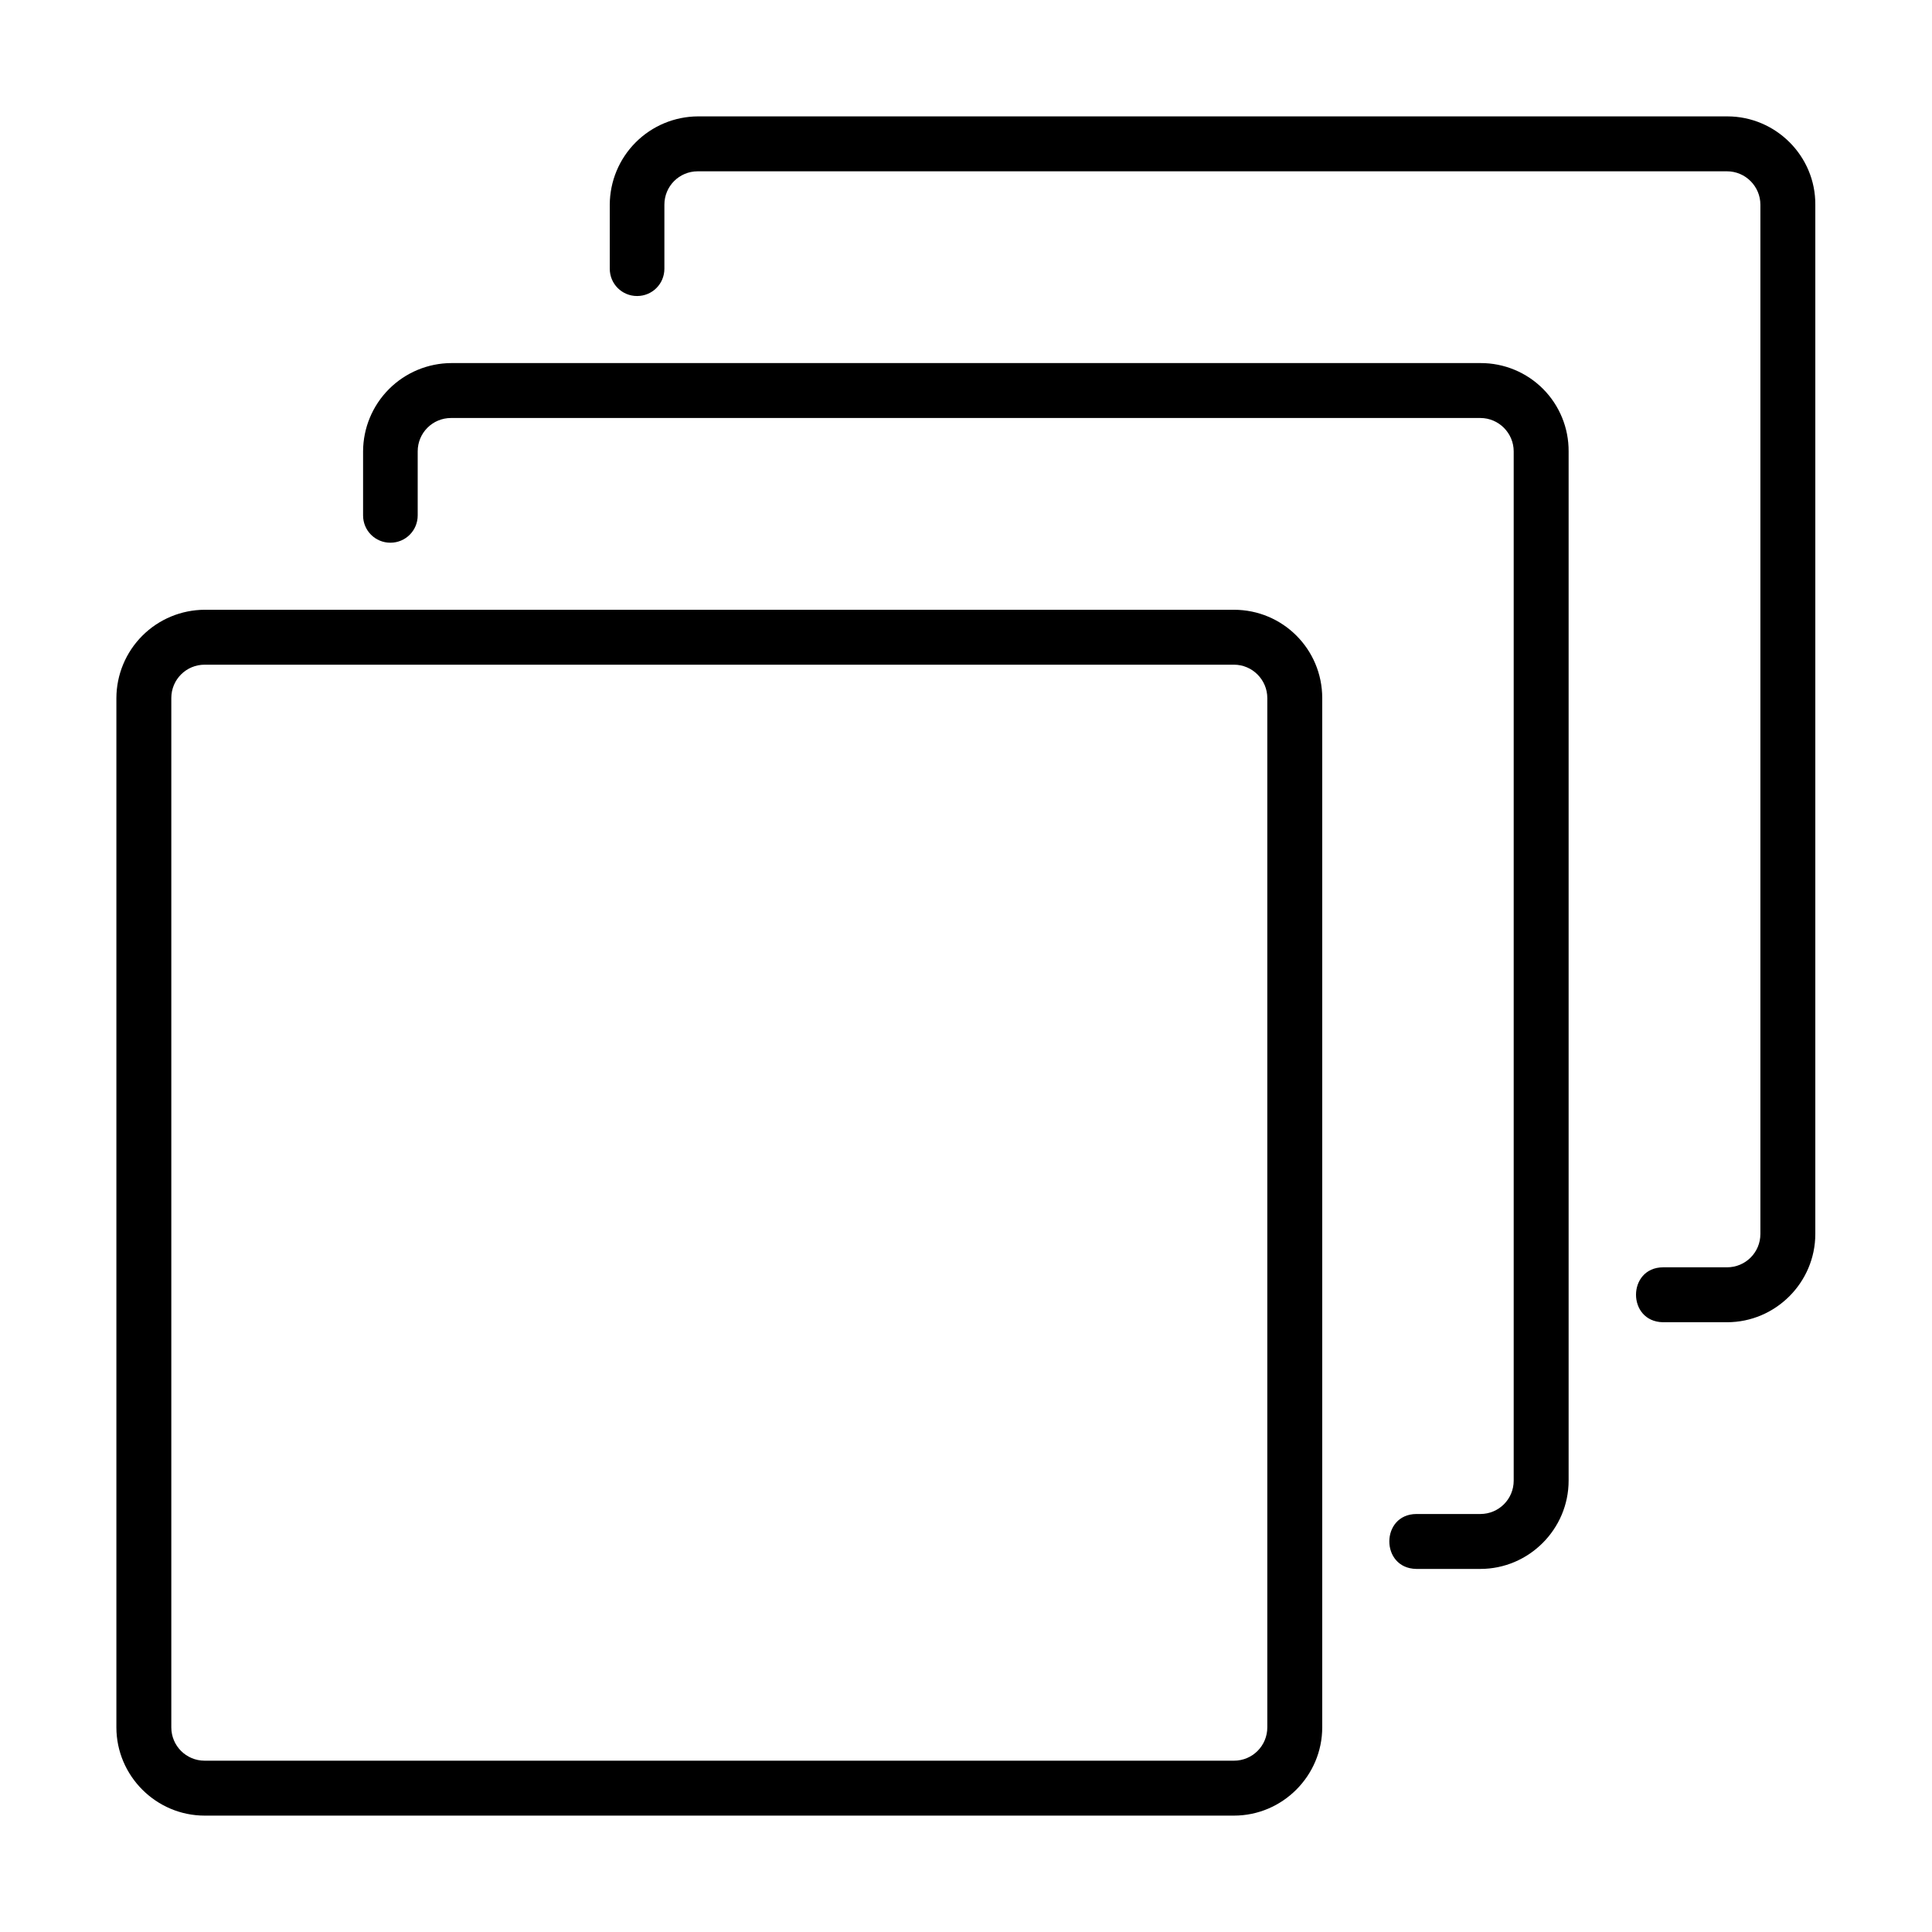
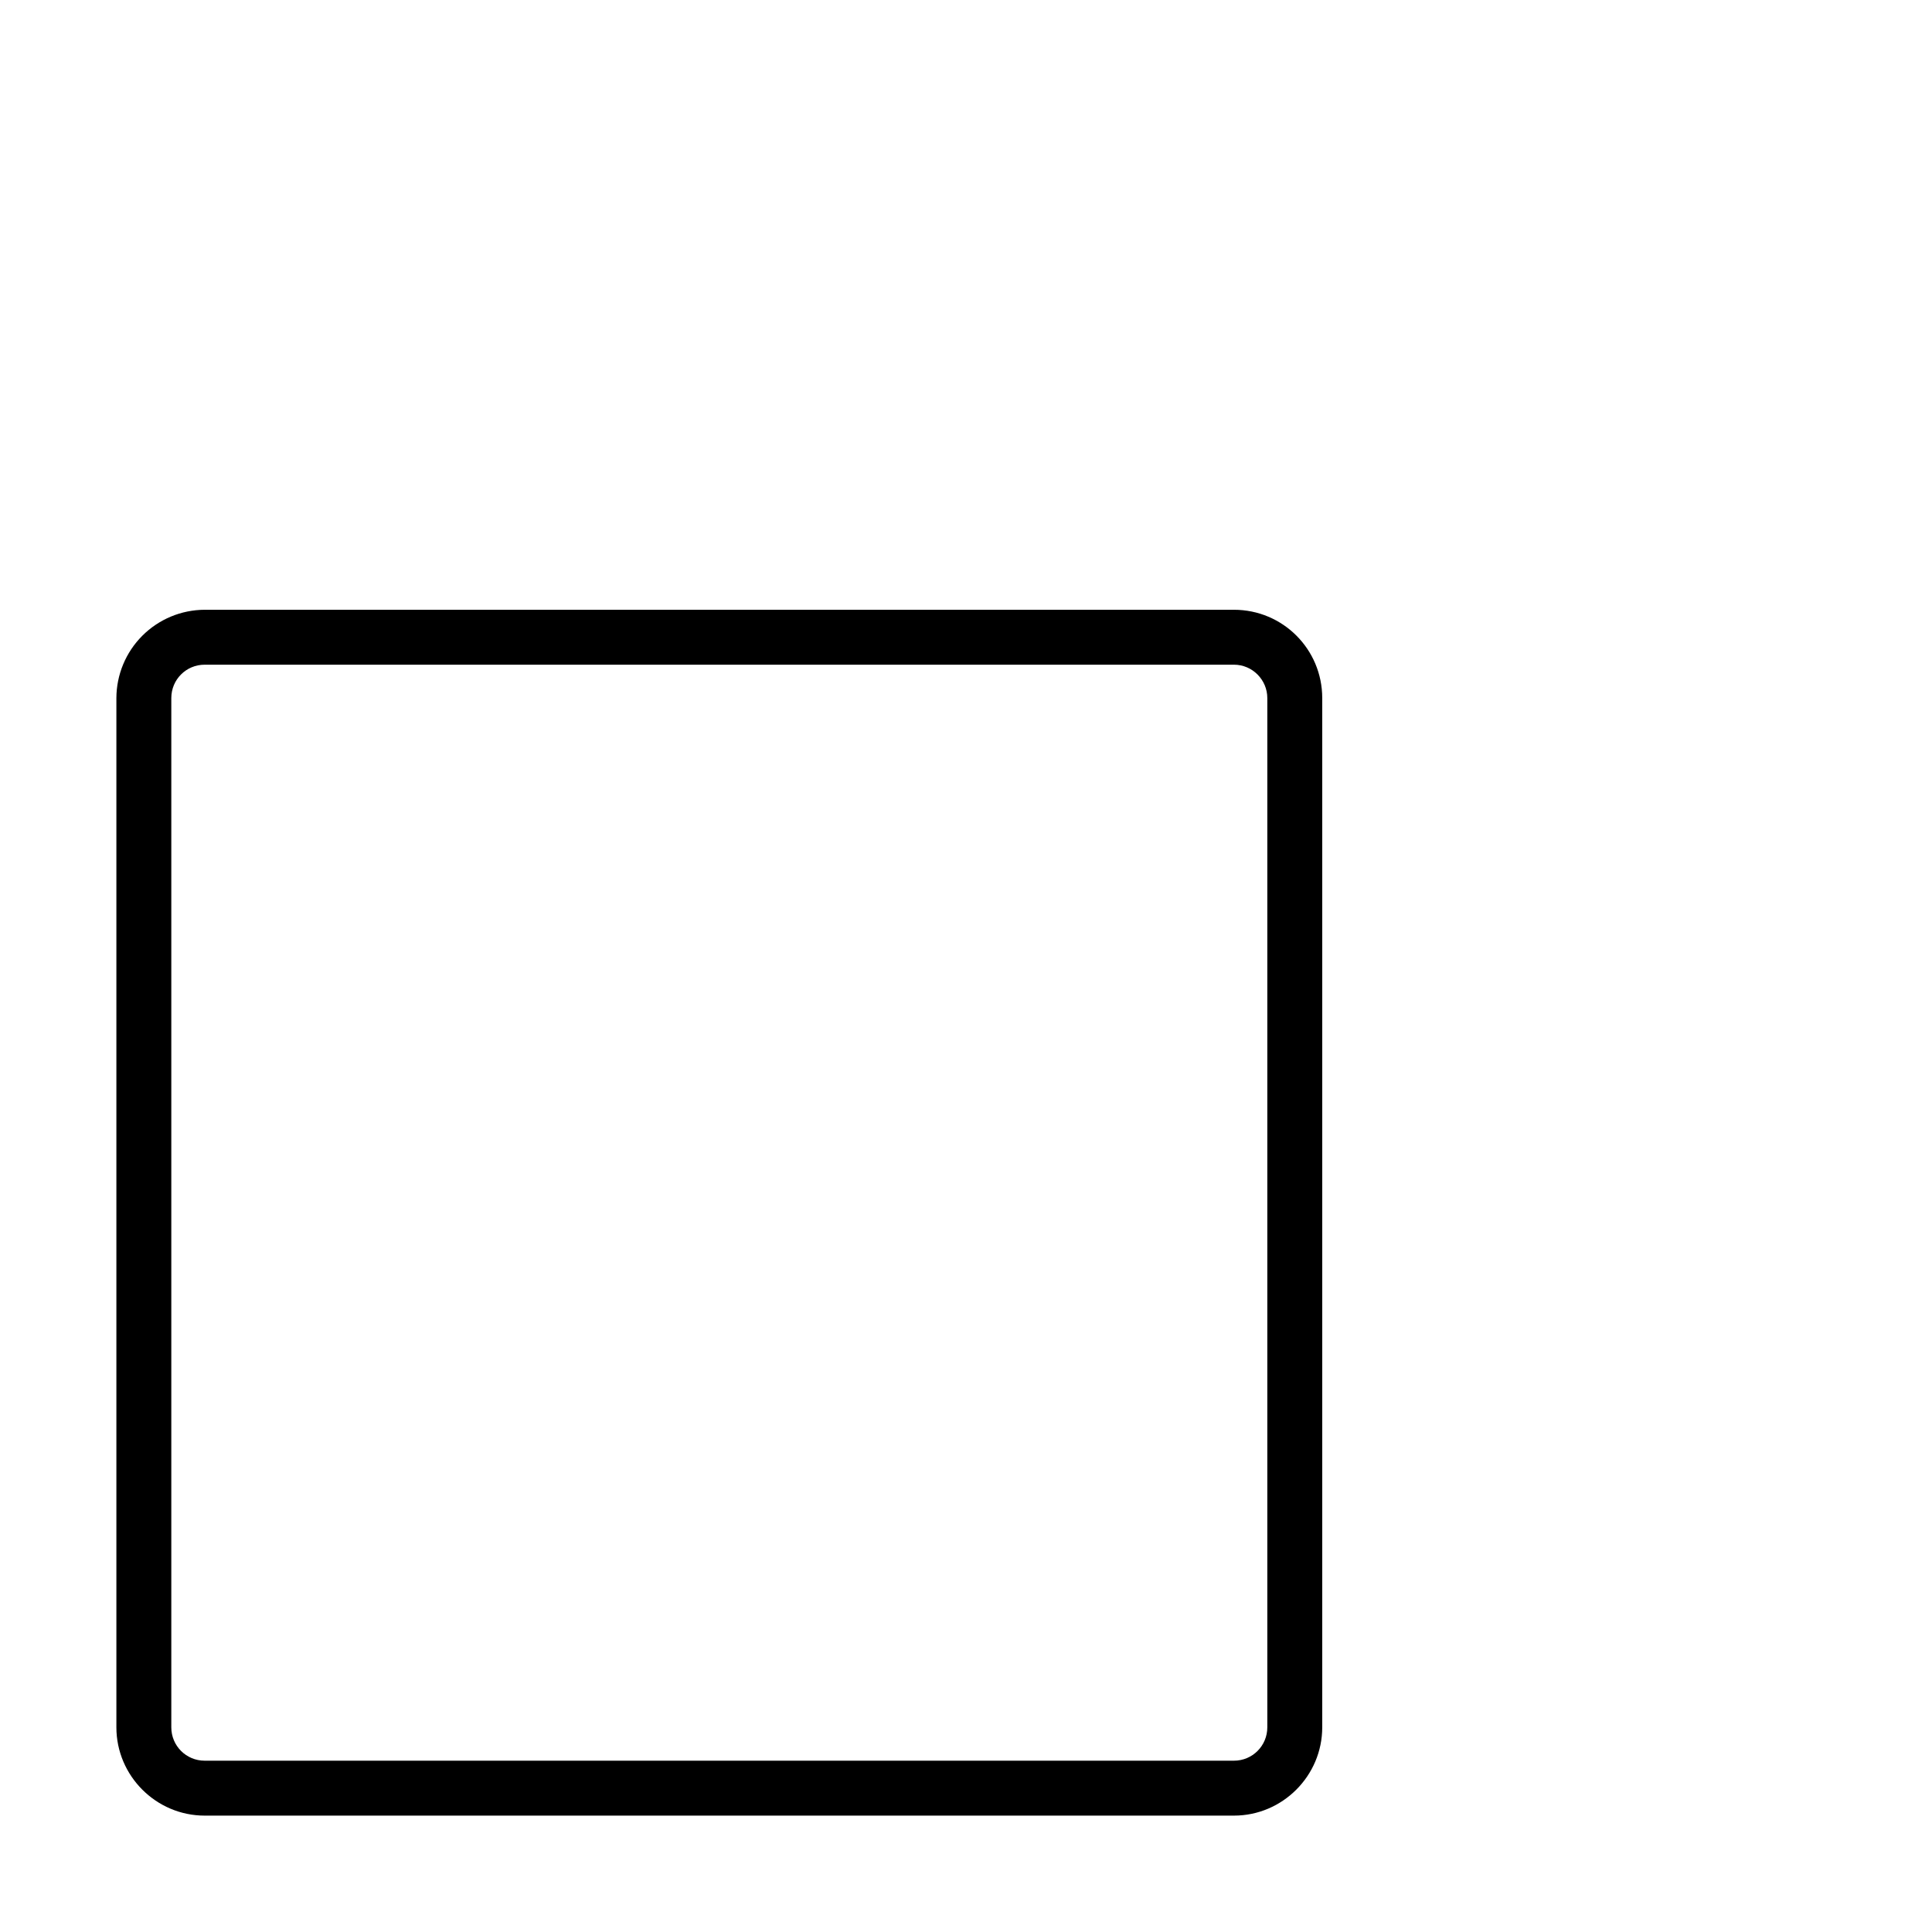
<svg xmlns="http://www.w3.org/2000/svg" width="332" height="332" viewBox="0 0 332 332" fill="none">
  <path d="M212.042 104.784H35.174C31.154 104.798 27.302 106.401 24.459 109.244C21.617 112.086 20.014 115.938 20 119.958V296.826C20 305.169 26.831 312 35.174 312H212.042C220.385 312 227.216 305.169 227.216 296.826V119.958C227.216 111.563 220.437 104.784 212.042 104.784ZM217.778 296.826C217.778 300.007 215.223 302.562 212.042 302.562H35.174C31.993 302.562 29.438 300.007 29.438 296.826V119.958C29.438 116.777 31.993 114.222 35.174 114.222H212.042C215.223 114.222 217.778 116.829 217.778 119.958V296.826Z" fill="black" />
-   <path d="M254.434 62.392H77.566C73.546 62.406 69.694 64.009 66.852 66.852C64.009 69.694 62.406 73.546 62.392 77.566V88.568C62.392 91.175 64.478 93.261 67.085 93.261C69.692 93.261 71.778 91.175 71.778 88.568V77.566C71.778 74.385 74.333 71.83 77.513 71.83H254.382C257.563 71.83 260.118 74.437 260.118 77.566V254.434C260.118 257.615 257.563 260.17 254.382 260.17H243.38C237.227 260.222 237.175 269.504 243.38 269.608H254.382C262.725 269.608 269.556 262.777 269.556 254.434V77.566C269.568 75.574 269.186 73.6 268.431 71.757C267.676 69.913 266.564 68.238 265.158 66.827C263.752 65.416 262.08 64.298 260.24 63.537C258.399 62.776 256.426 62.387 254.434 62.392Z" fill="black" />
-   <path d="M296.827 20H119.958C115.938 20.014 112.086 21.617 109.244 24.459C106.401 27.302 104.798 31.154 104.784 35.174V46.176C104.784 48.783 106.87 50.869 109.477 50.869C112.084 50.869 114.17 48.783 114.17 46.176V35.174C114.17 31.993 116.725 29.438 119.906 29.438H296.774C299.955 29.438 302.51 32.045 302.51 35.174V212.042C302.51 215.223 299.955 217.778 296.774 217.778H285.772C279.619 217.83 279.567 227.112 285.772 227.216H296.774C305.117 227.216 311.948 220.385 311.948 212.042V35.174C312 26.831 305.169 20 296.827 20Z" fill="black" />
</svg>